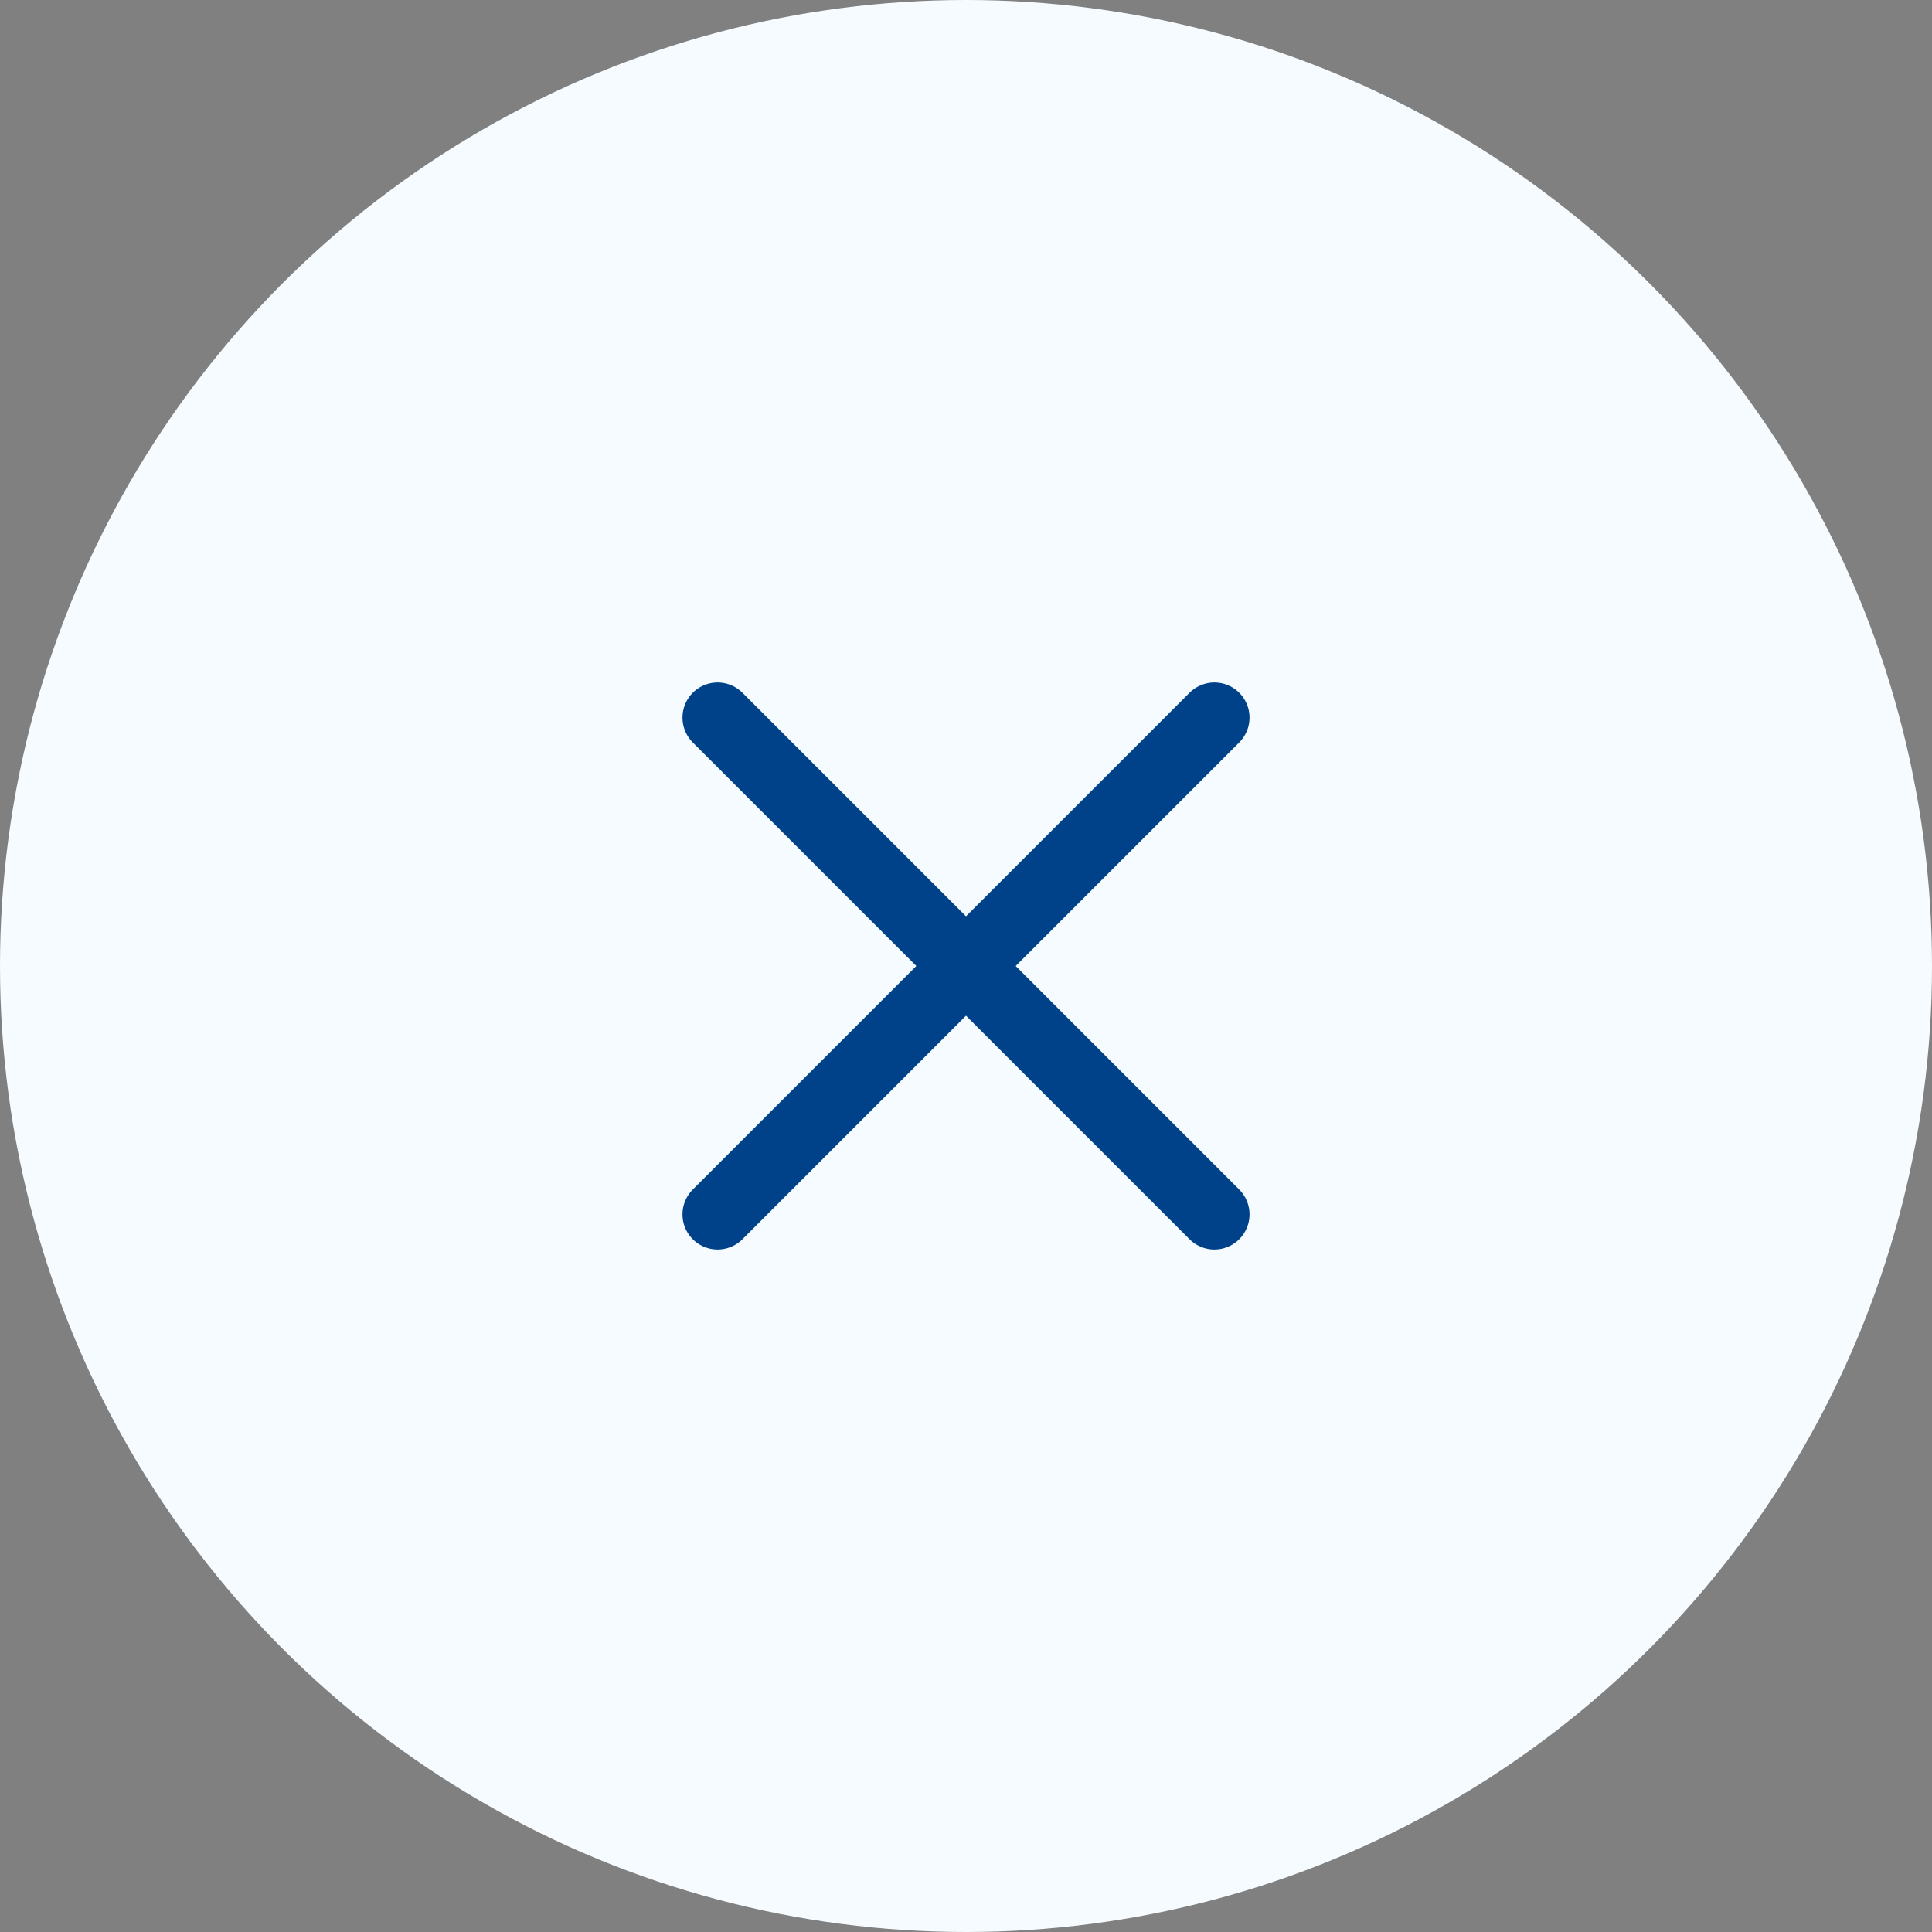
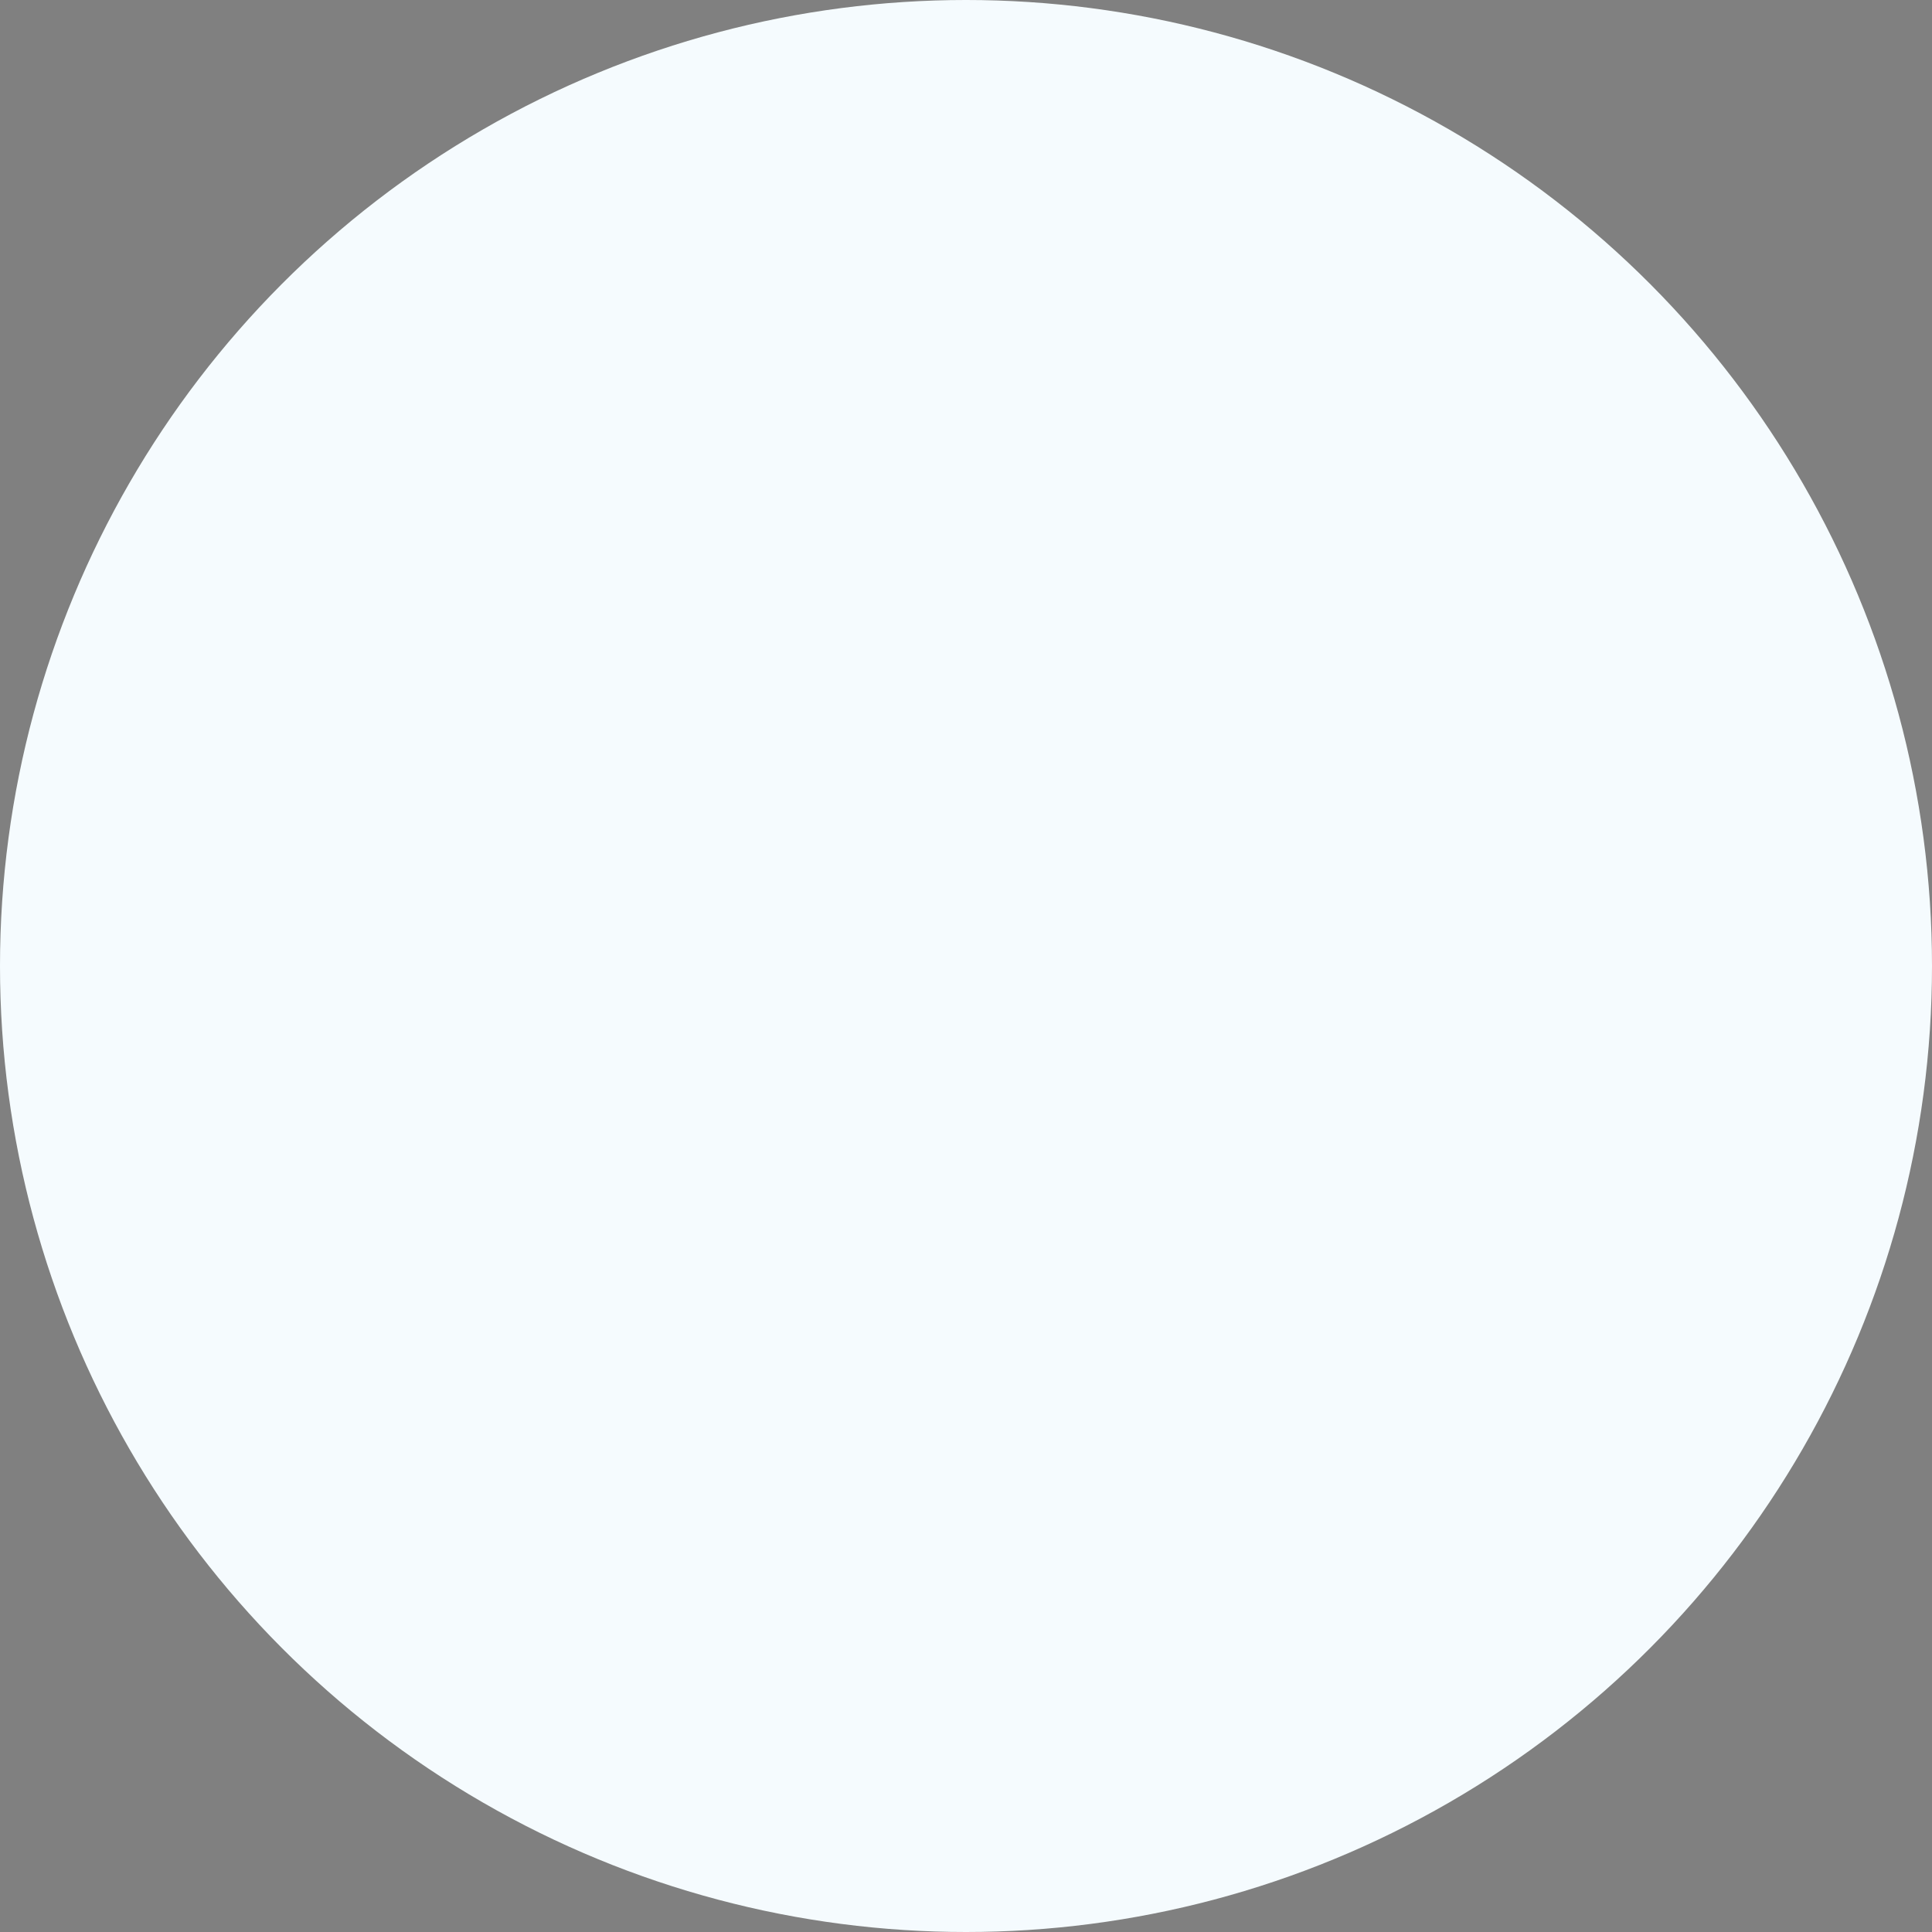
<svg xmlns="http://www.w3.org/2000/svg" width="44" height="44" viewBox="0 0 44 44" fill="none">
  <rect x="0" y="0" width="44" height="44" fill="#808080" stroke="none" />
  <circle cx="22" cy="22" r="22" fill="#F5FBFE" />
-   <path d="M16.343 27.657L27.657 16.343" stroke="#004289" stroke-width="1.6" stroke-linecap="round" />
-   <path d="M16.343 16.343L27.657 27.657" stroke="#004289" stroke-width="1.6" stroke-linecap="round" />
</svg>